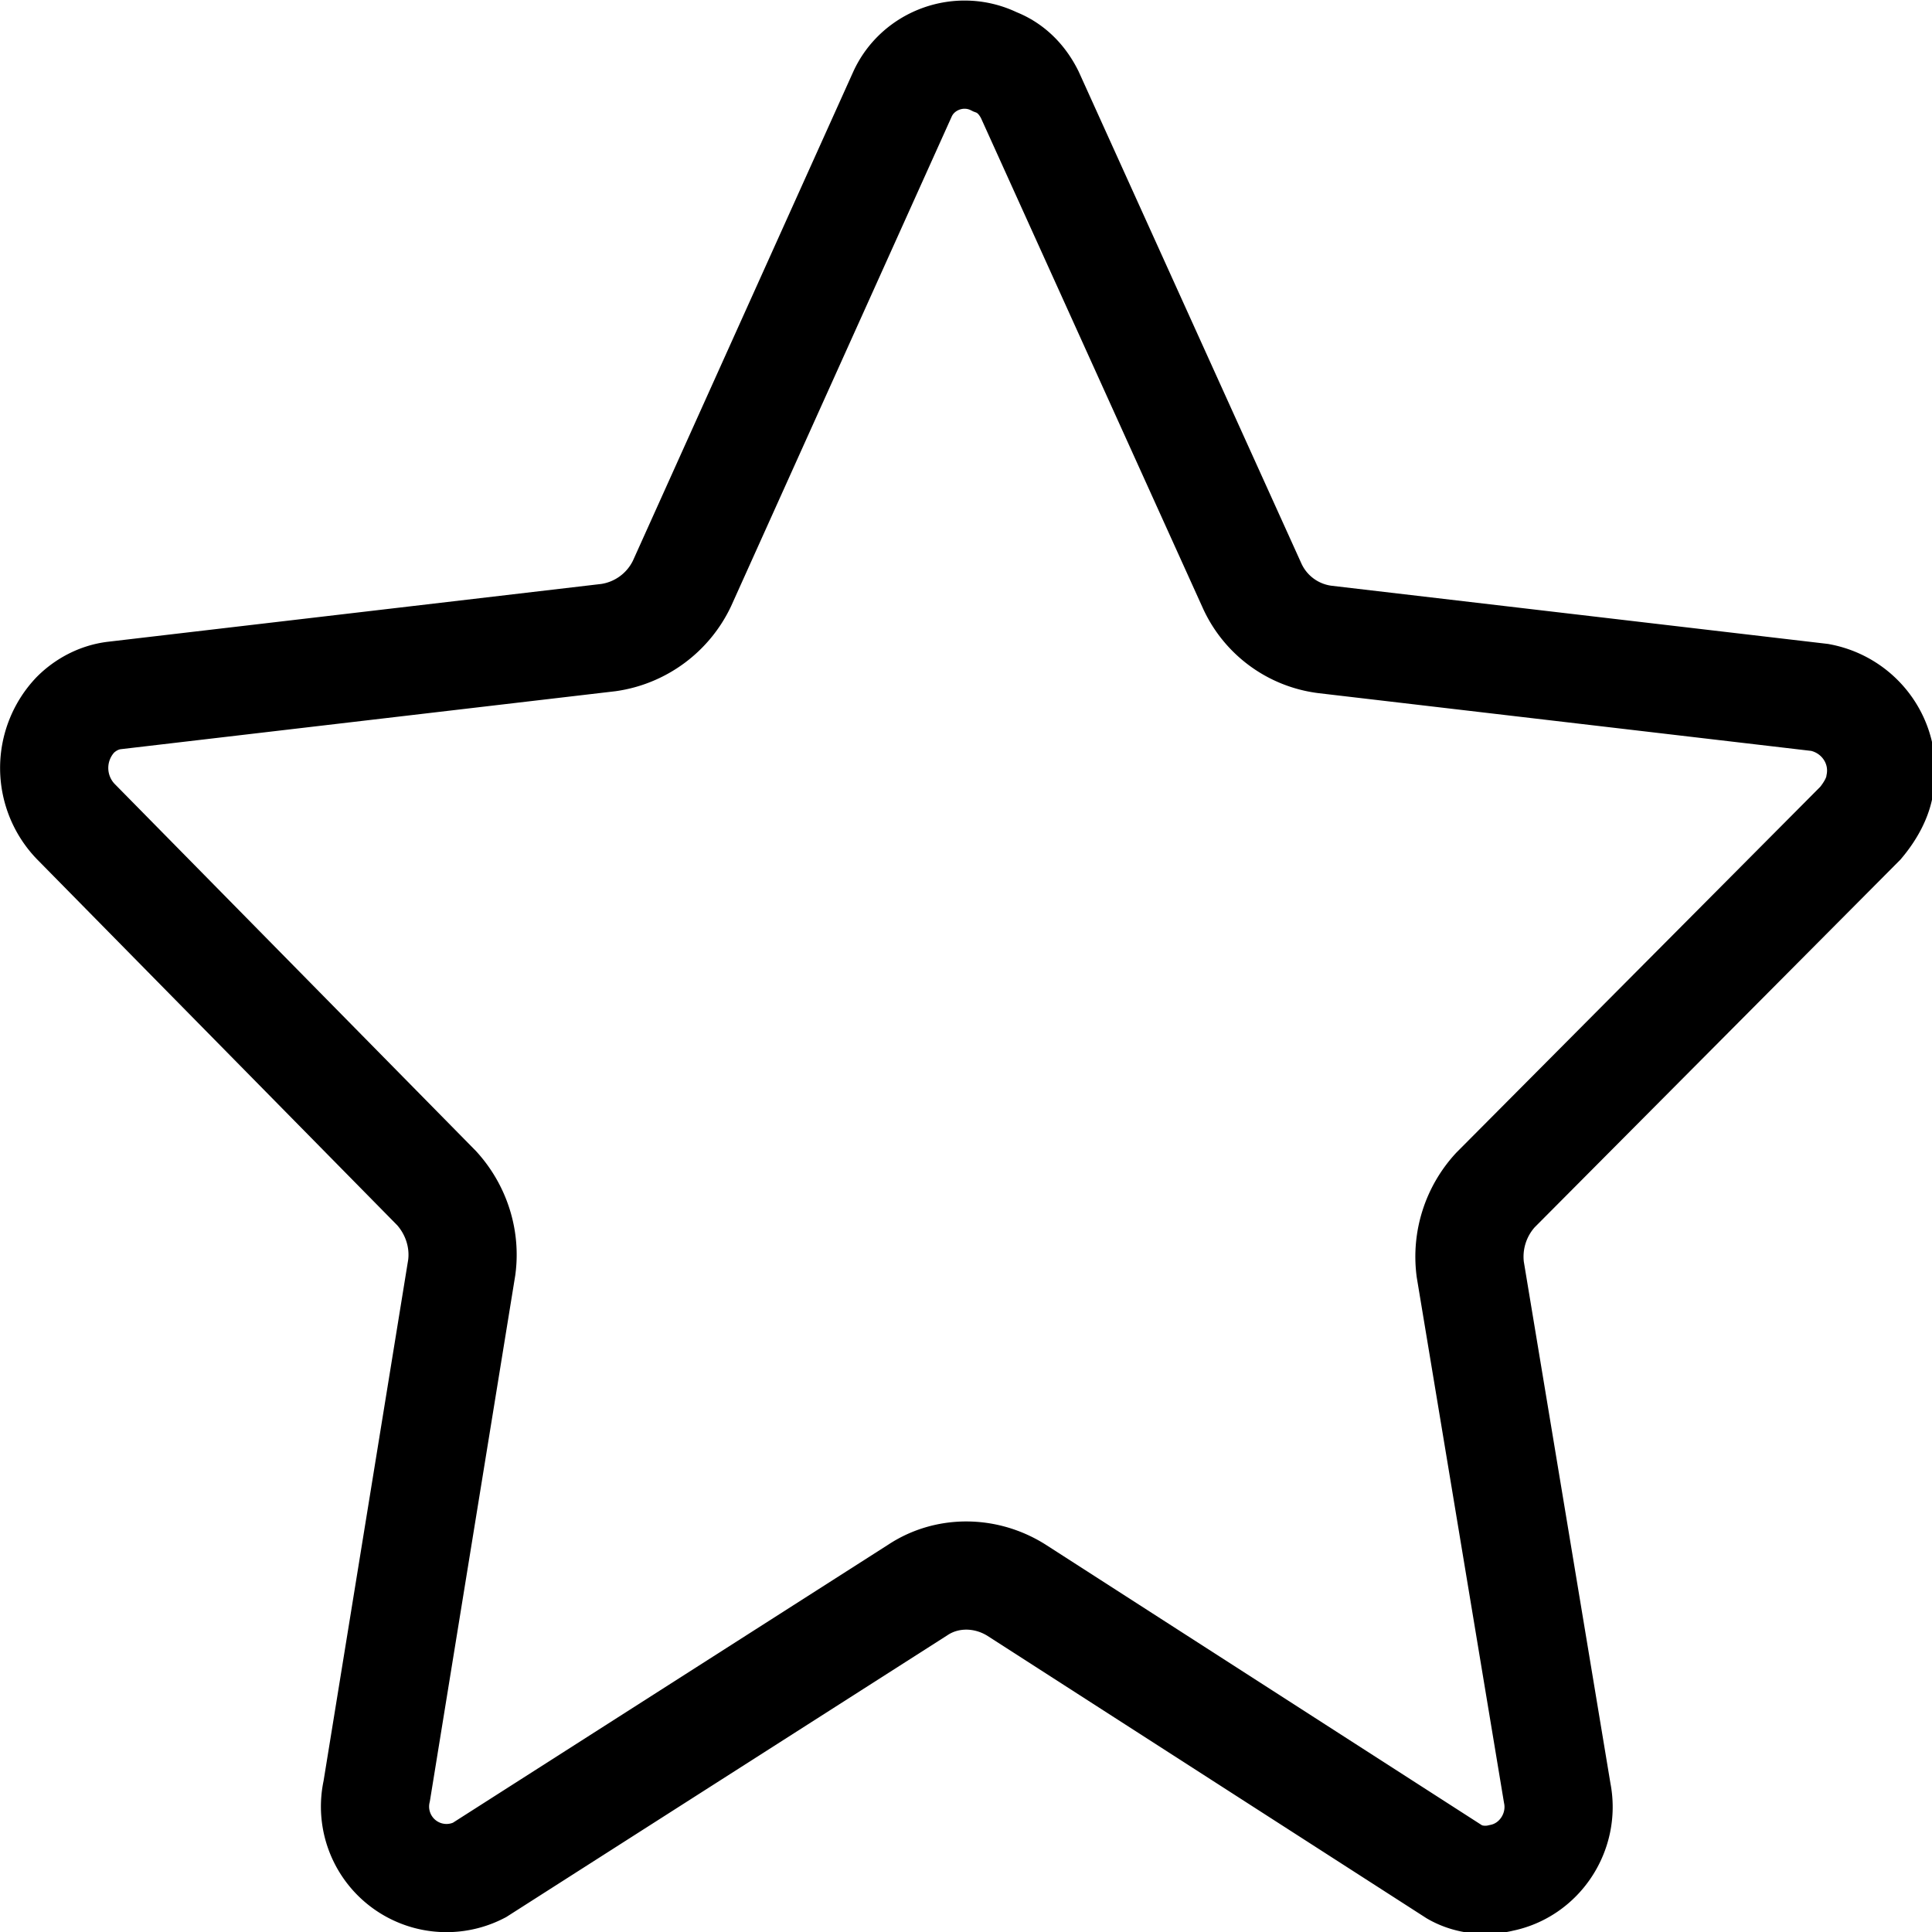
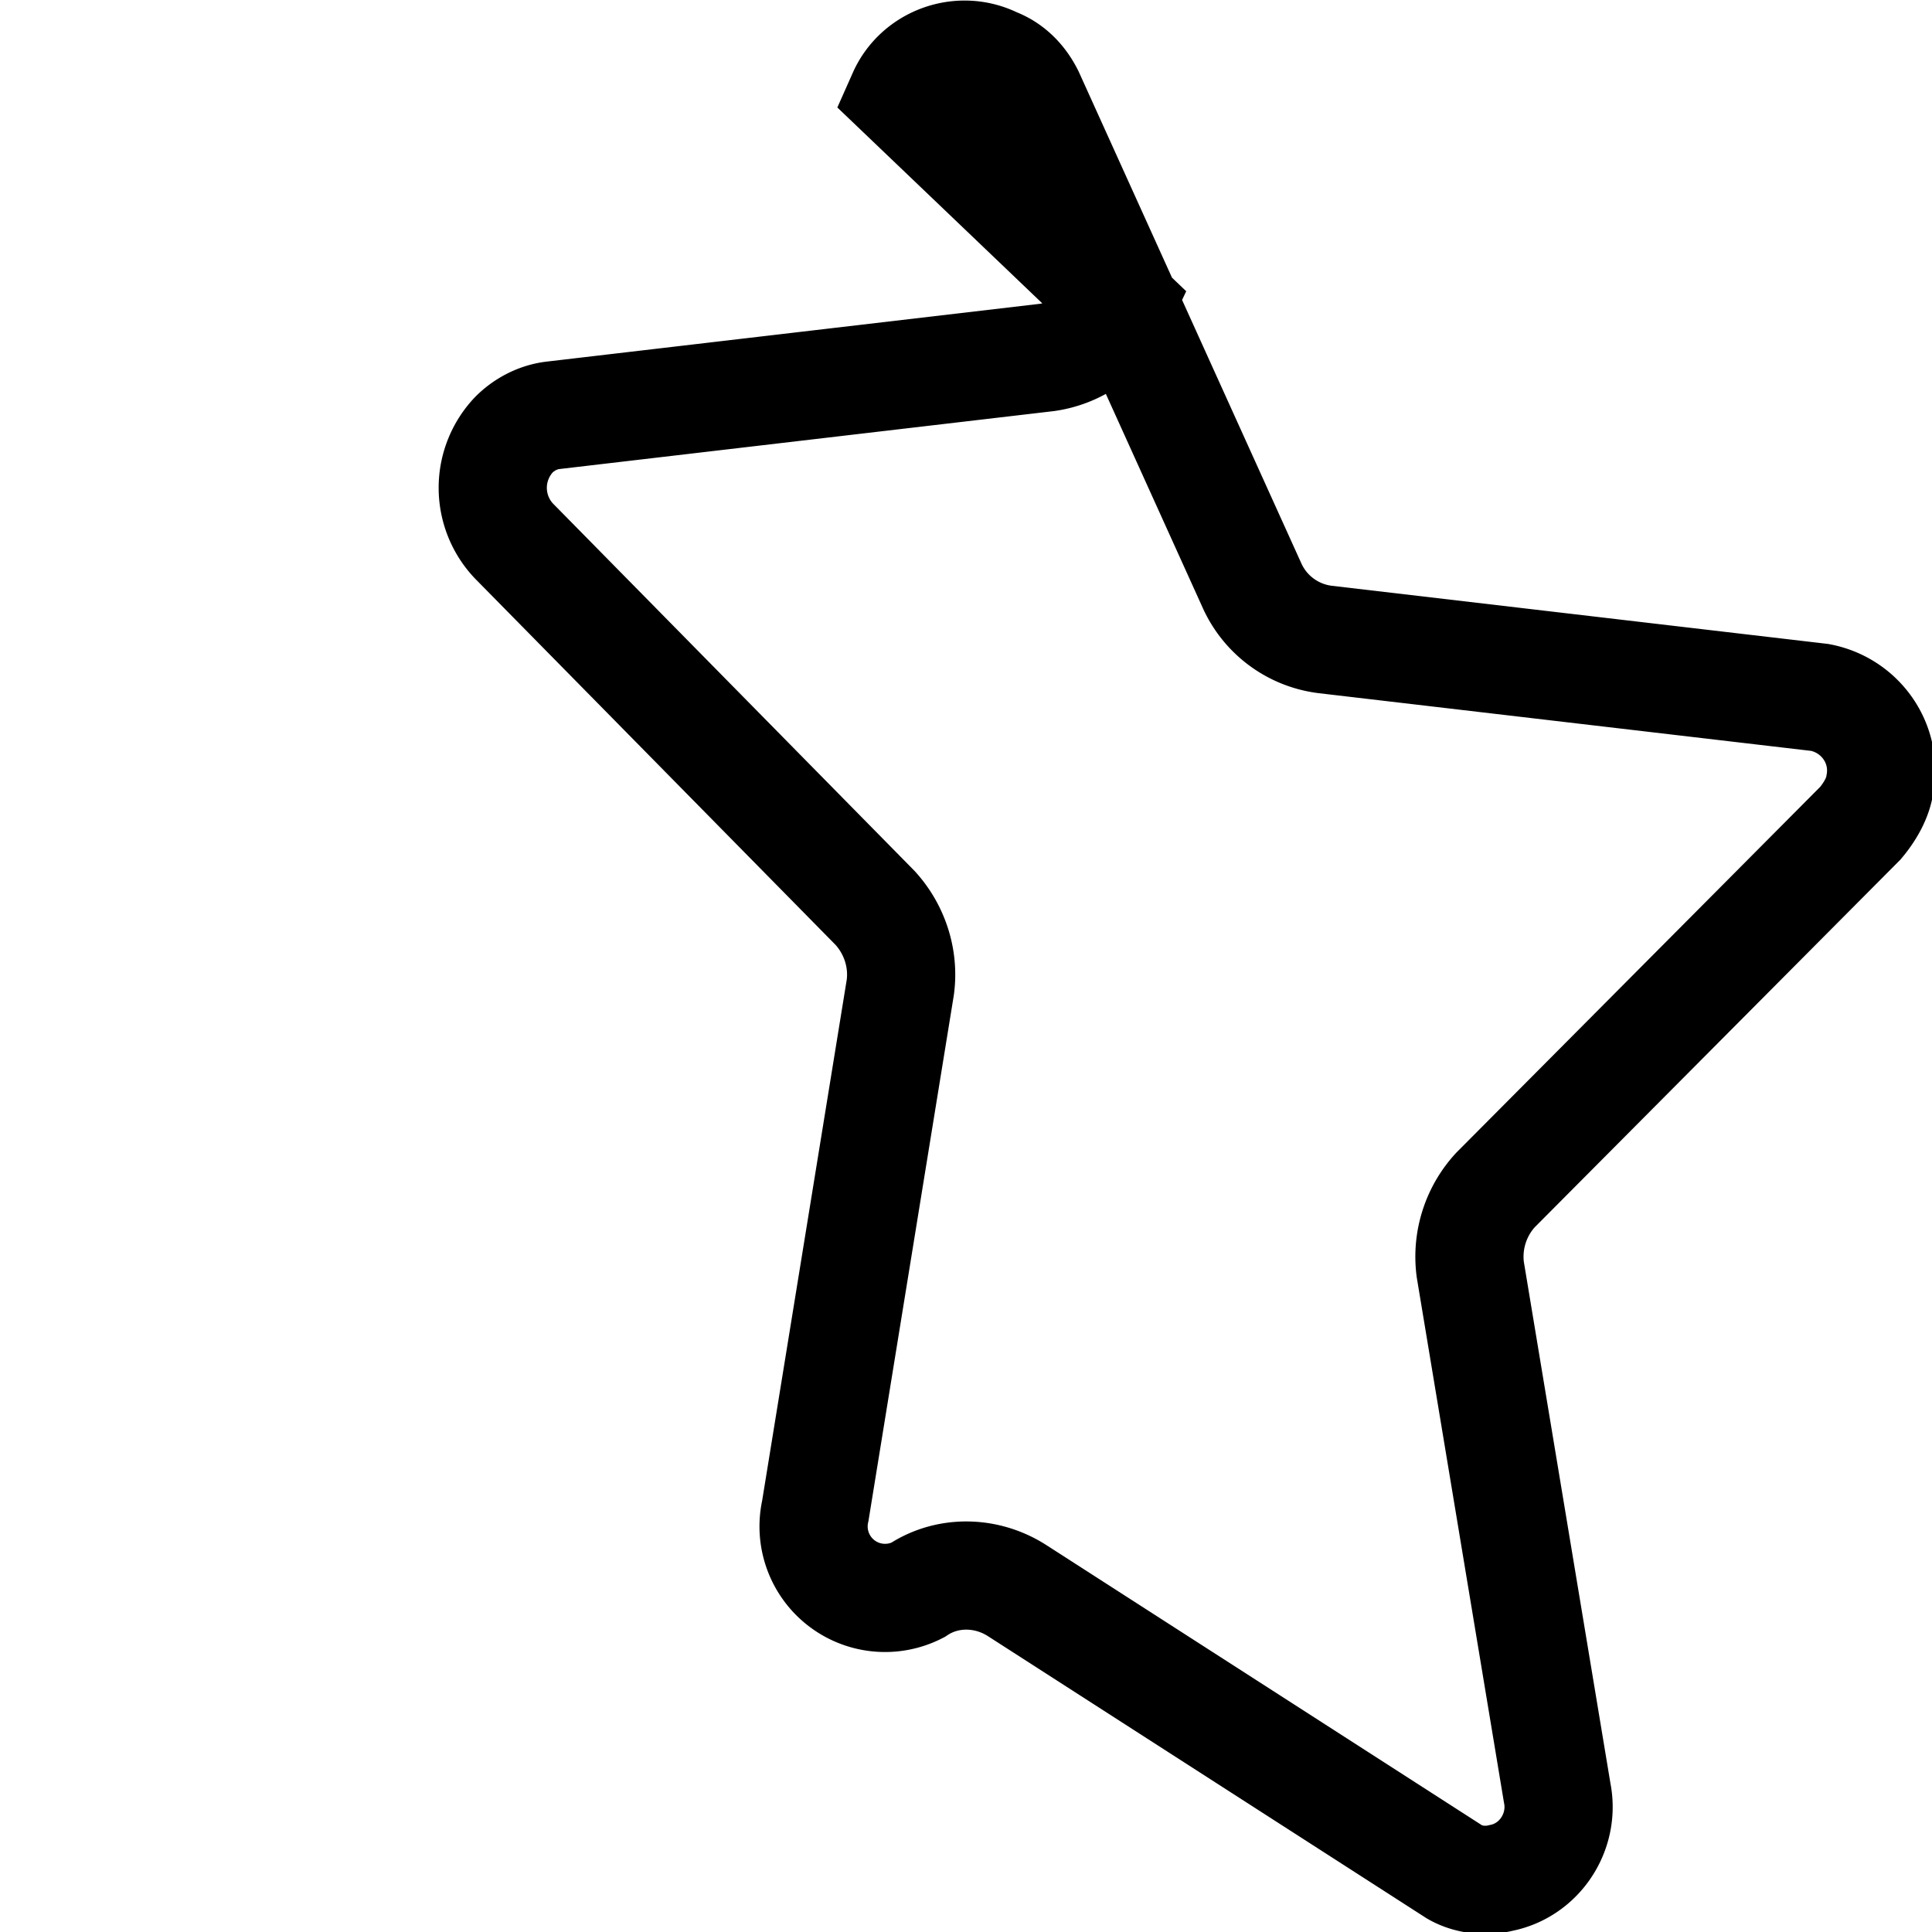
<svg xmlns="http://www.w3.org/2000/svg" viewBox="0 0 100 100" fill="none" stroke="#000">
-   <path stroke-width="5.6" d="M53.3 4.9l11.5 25.4a4.8 4.8 0 003.8 2.8l25.6 3c2.1.4 3.5 2.4 3.1 4.5-.1.7-.5 1.4-1 2l-18.9 19a5.1 5.1 0 00-1.3 4.1l4.5 27.1c.4 2-.9 4-2.9 4.4-.8.2-1.7.1-2.4-.3L52.6 82.3c-1.6-1-3.6-1-5.1 0L24.8 96.8a3.7 3.7 0 01-5.3-4.1l4.4-27.1c.2-1.5-.3-3-1.3-4.1l-18.7-19a4 4 0 010-5.5c.5-.5 1.2-.9 2-1l25.6-3a5 5 0 003.8-2.8L46.7 4.9c.8-1.8 3-2.6 4.8-1.7.8.3 1.4.9 1.8 1.7z">
+   <path stroke-width="5.6" d="M53.3 4.9l11.5 25.4a4.8 4.8 0 003.8 2.8l25.6 3c2.1.4 3.5 2.4 3.1 4.5-.1.7-.5 1.4-1 2l-18.9 19a5.1 5.1 0 00-1.3 4.1l4.5 27.1c.4 2-.9 4-2.9 4.4-.8.2-1.7.1-2.4-.3L52.6 82.3c-1.6-1-3.6-1-5.1 0a3.7 3.7 0 01-5.3-4.1l4.4-27.1c.2-1.5-.3-3-1.3-4.1l-18.7-19a4 4 0 010-5.5c.5-.5 1.2-.9 2-1l25.6-3a5 5 0 003.8-2.8L46.7 4.9c.8-1.8 3-2.6 4.8-1.7.8.3 1.4.9 1.8 1.7z">
    </path>
</svg>